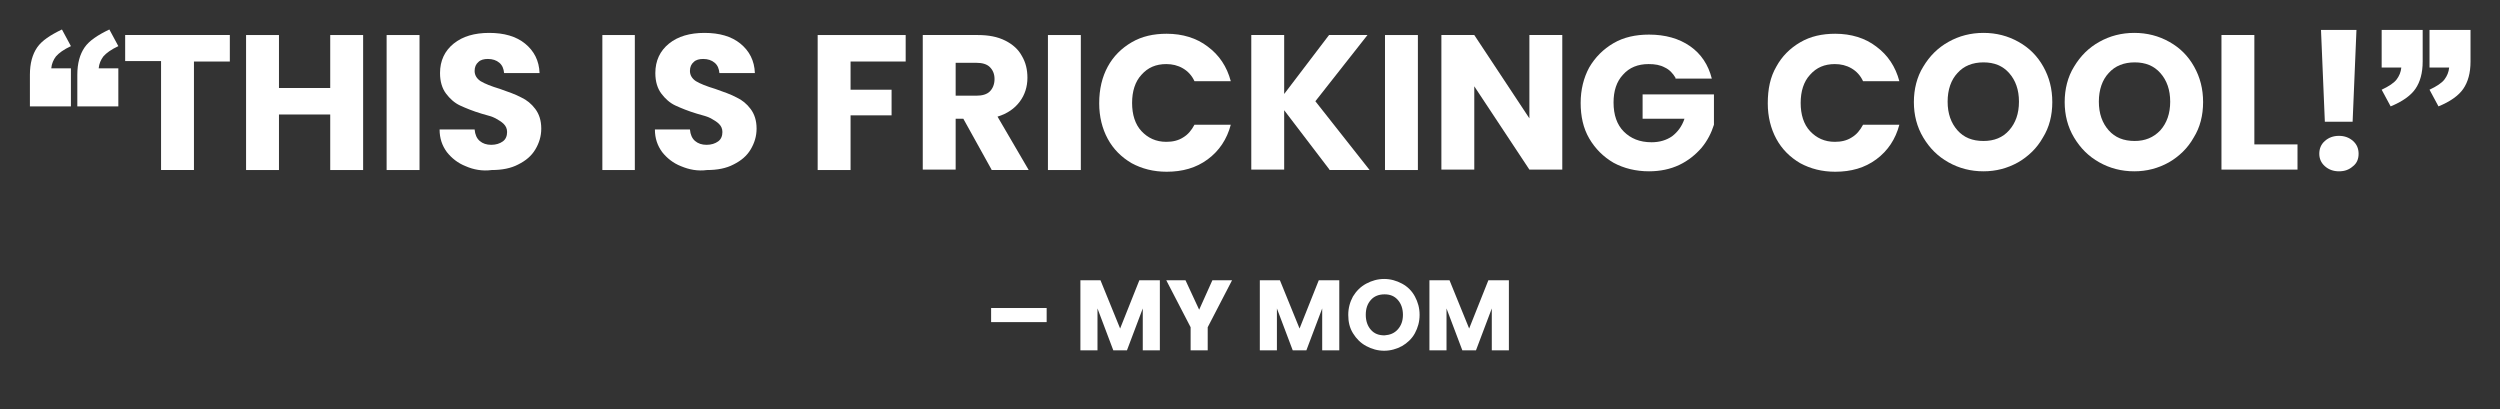
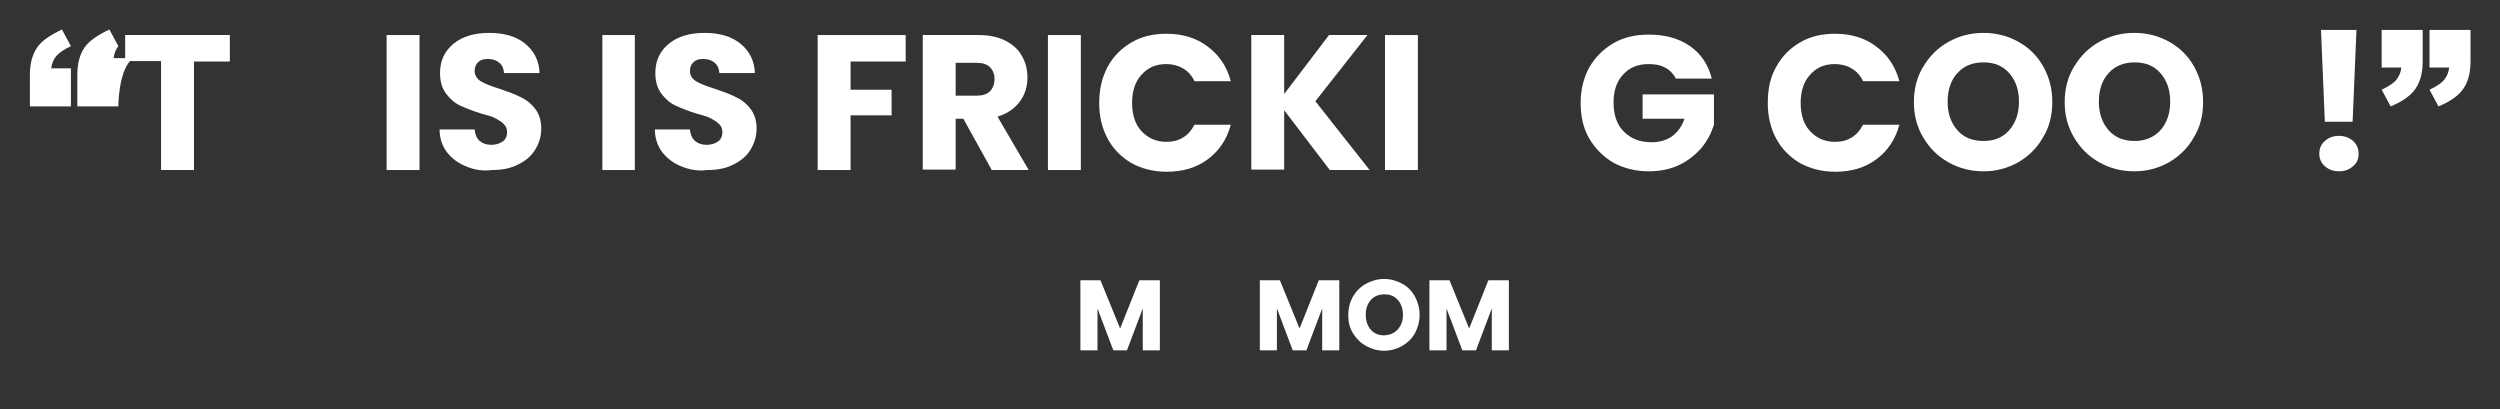
<svg xmlns="http://www.w3.org/2000/svg" version="1.1" id="Layer_1" x="0px" y="0px" viewBox="0 0 585.2 95.8" style="enable-background:new 0 0 585.2 95.8;" xml:space="preserve">
  <rect x="0" y="0" width="585.2" height="95.8" fill="#333333" stroke="none" />
  <style type="text/css">
	.st0{fill:#FFFFFF;}
</style>
  <g>
-     <path class="st0" d="M16.6,24.9H7v-7.4c0-2.7,0.6-4.8,1.7-6.4s3.1-2.9,5.8-4.2l2.1,3.9c-1.7,0.8-2.8,1.6-3.5,2.4   c-0.6,0.8-1,1.7-1.1,2.8h4.6V24.9z M27.7,24.9h-9.6v-7.4c0-2.7,0.6-4.8,1.7-6.4s3.1-2.9,5.8-4.2l2.1,3.9c-1.7,0.8-2.8,1.6-3.5,2.4   c-0.6,0.8-1,1.7-1.1,2.8h4.6C27.7,16,27.7,24.9,27.7,24.9z" />
+     <path class="st0" d="M16.6,24.9H7v-7.4c0-2.7,0.6-4.8,1.7-6.4s3.1-2.9,5.8-4.2l2.1,3.9c-1.7,0.8-2.8,1.6-3.5,2.4   c-0.6,0.8-1,1.7-1.1,2.8h4.6V24.9z M27.7,24.9h-9.6v-7.4c0-2.7,0.6-4.8,1.7-6.4s3.1-2.9,5.8-4.2l2.1,3.9c-0.6,0.8-1,1.7-1.1,2.8h4.6C27.7,16,27.7,24.9,27.7,24.9z" />
    <path class="st0" d="M53.8,8.2v6.2h-8.4v25.4h-7.7V14.3h-8.4V8.2H53.8z" />
-     <path class="st0" d="M85,8.2v31.6h-7.7v-13h-12v13h-7.7V8.2h7.7v12.4h12V8.2H85z" />
    <path class="st0" d="M98.2,8.2v31.6h-7.7V8.2H98.2z" />
    <path class="st0" d="M109,38.9c-1.8-0.7-3.3-1.9-4.4-3.3c-1.1-1.5-1.7-3.2-1.7-5.3h8.2c0.1,1.2,0.5,2.1,1.2,2.7   c0.7,0.6,1.6,0.9,2.7,0.9s2-0.3,2.7-0.8s1-1.3,1-2.2c0-0.8-0.3-1.4-0.8-1.9s-1.2-0.9-1.9-1.3s-1.9-0.7-3.3-1.1   c-2-0.6-3.7-1.3-5-1.9s-2.4-1.6-3.3-2.8c-0.9-1.2-1.4-2.8-1.4-4.8c0-2.9,1.1-5.2,3.2-6.9s4.9-2.5,8.3-2.5c3.5,0,6.3,0.8,8.4,2.5   s3.3,4,3.4,6.9H118c-0.1-1-0.4-1.8-1.1-2.4c-0.7-0.6-1.6-0.9-2.7-0.9c-0.9,0-1.7,0.2-2.2,0.7c-0.6,0.5-0.9,1.2-0.9,2.1   c0,1,0.5,1.8,1.4,2.4c1,0.6,2.5,1.2,4.5,1.8c2,0.7,3.7,1.3,5,2c1.3,0.6,2.4,1.5,3.3,2.7s1.4,2.7,1.4,4.6c0,1.8-0.5,3.4-1.4,4.9   s-2.2,2.6-4,3.5c-1.7,0.9-3.8,1.3-6.2,1.3C112.9,40.1,110.8,39.7,109,38.9z" />
    <path class="st0" d="M148.6,8.2v31.6H141V8.2H148.6z" />
    <path class="st0" d="M159.4,38.9c-1.8-0.7-3.3-1.9-4.4-3.3c-1.1-1.5-1.7-3.2-1.7-5.3h8.2c0.1,1.2,0.5,2.1,1.2,2.7   c0.7,0.6,1.6,0.9,2.7,0.9c1.1,0,2-0.3,2.7-0.8s1-1.3,1-2.2c0-0.8-0.3-1.4-0.8-1.9s-1.2-0.9-1.9-1.3s-1.9-0.7-3.3-1.1   c-2-0.6-3.7-1.3-5-1.9s-2.4-1.6-3.3-2.8c-0.9-1.2-1.4-2.8-1.4-4.8c0-2.9,1.1-5.2,3.2-6.9c2.1-1.7,4.9-2.5,8.3-2.5   c3.5,0,6.3,0.8,8.4,2.5c2.1,1.7,3.3,4,3.4,6.9h-8.3c-0.1-1-0.4-1.8-1.1-2.4c-0.7-0.6-1.6-0.9-2.7-0.9c-0.9,0-1.7,0.2-2.2,0.7   c-0.6,0.5-0.9,1.2-0.9,2.1c0,1,0.5,1.8,1.4,2.4c1,0.6,2.5,1.2,4.5,1.8c2,0.7,3.7,1.3,5,2c1.3,0.6,2.4,1.5,3.3,2.7   c0.9,1.2,1.4,2.7,1.4,4.6c0,1.8-0.5,3.4-1.4,4.9s-2.2,2.6-4,3.5c-1.7,0.9-3.8,1.3-6.2,1.3C163.3,40.1,161.3,39.7,159.4,38.9z" />
    <path class="st0" d="M212,8.2v6.2h-12.9V21h9.6v6h-9.6v12.8h-7.7V8.2H212z" />
    <path class="st0" d="M232.1,39.7l-6.6-11.9h-1.8v11.9H216V8.2h12.9c2.5,0,4.6,0.4,6.4,1.3c1.8,0.9,3.1,2.1,3.9,3.6   c0.9,1.5,1.3,3.2,1.3,5.1c0,2.1-0.6,4-1.8,5.6s-2.9,2.8-5.2,3.5l7.3,12.5h-8.7V39.7z M223.7,22.4h4.8c1.4,0,2.5-0.3,3.2-1   s1.1-1.7,1.1-2.9c0-1.2-0.4-2.1-1.1-2.8c-0.7-0.7-1.8-1-3.2-1h-4.8V22.4z" />
    <path class="st0" d="M253,8.2v31.6h-7.7V8.2H253z" />
    <path class="st0" d="M259.3,15.6c1.3-2.4,3.2-4.3,5.6-5.7s5.1-2,8.2-2c3.7,0,7,1,9.6,3c2.7,2,4.5,4.7,5.4,8.1h-8.5   c-0.6-1.3-1.5-2.3-2.7-3c-1.2-0.7-2.5-1-3.9-1c-2.4,0-4.3,0.8-5.8,2.5c-1.5,1.6-2.2,3.9-2.2,6.6s0.7,5,2.2,6.6   c1.5,1.6,3.4,2.5,5.8,2.5c1.5,0,2.8-0.3,3.9-1c1.2-0.7,2-1.7,2.7-3h8.5c-0.9,3.4-2.7,6.1-5.4,8.1c-2.7,2-5.9,2.9-9.6,2.9   c-3.1,0-5.8-0.7-8.2-2c-2.4-1.4-4.3-3.3-5.6-5.7c-1.3-2.4-2-5.2-2-8.3C257.3,20.8,258,18,259.3,15.6z" />
    <path class="st0" d="M311.2,39.7l-10.6-13.9v13.9h-7.7V8.2h7.7V22l10.5-13.8h9l-12.2,15.5l12.7,16.1h-9.4V39.7z" />
    <path class="st0" d="M331.9,8.2v31.6h-7.7V8.2H331.9z" />
-     <path class="st0" d="M365.7,39.7H358l-12.9-19.5v19.5h-7.7V8.2h7.7L358,27.7V8.2h7.7V39.7z" />
    <path class="st0" d="M392.2,18.2c-0.6-1-1.4-1.9-2.5-2.4c-1.1-0.6-2.3-0.8-3.8-0.8c-2.5,0-4.5,0.8-6,2.5c-1.5,1.6-2.2,3.8-2.2,6.5   c0,2.9,0.8,5.2,2.4,6.8s3.7,2.5,6.5,2.5c1.9,0,3.5-0.5,4.8-1.4c1.3-1,2.3-2.3,2.9-4.1h-9.8v-5.7h16.7v7.1c-0.6,1.9-1.5,3.7-2.9,5.4   c-1.4,1.6-3.1,3-5.2,4s-4.5,1.5-7.1,1.5c-3.1,0-5.9-0.7-8.3-2c-2.4-1.4-4.3-3.3-5.7-5.7c-1.4-2.4-2-5.2-2-8.3s0.7-5.9,2-8.3   c1.4-2.4,3.3-4.3,5.7-5.7c2.4-1.4,5.2-2,8.3-2c3.8,0,7,0.9,9.6,2.7s4.3,4.4,5.1,7.6h-8.5V18.2z" />
    <path class="st0" d="M415.8,15.6c1.3-2.4,3.2-4.3,5.6-5.7s5.1-2,8.2-2c3.7,0,7,1,9.6,3c2.7,2,4.5,4.7,5.4,8.1h-8.5   c-0.6-1.3-1.5-2.3-2.7-3c-1.2-0.7-2.5-1-3.9-1c-2.4,0-4.3,0.8-5.8,2.5c-1.5,1.6-2.2,3.9-2.2,6.6s0.7,5,2.2,6.6   c1.5,1.6,3.4,2.5,5.8,2.5c1.5,0,2.8-0.3,3.9-1c1.2-0.7,2-1.7,2.7-3h8.5c-0.9,3.4-2.7,6.1-5.4,8.1c-2.7,2-5.9,2.9-9.6,2.9   c-3.1,0-5.8-0.7-8.2-2c-2.4-1.4-4.3-3.3-5.6-5.7c-1.3-2.4-2-5.2-2-8.3C413.8,20.8,414.4,18,415.8,15.6z" />
    <path class="st0" d="M456.1,38c-2.5-1.4-4.4-3.3-5.9-5.8s-2.2-5.3-2.2-8.3s0.7-5.9,2.2-8.3c1.5-2.5,3.4-4.4,5.9-5.8   s5.2-2.1,8.2-2.1s5.7,0.7,8.2,2.1s4.4,3.3,5.8,5.8s2.1,5.2,2.1,8.3s-0.7,5.9-2.2,8.3c-1.4,2.5-3.4,4.4-5.8,5.8   c-2.5,1.4-5.2,2.1-8.1,2.1C461.3,40.1,458.6,39.4,456.1,38z M470.3,30.5c1.5-1.7,2.3-3.9,2.3-6.7s-0.8-5-2.3-6.7s-3.5-2.5-6-2.5   s-4.6,0.8-6.1,2.5c-1.5,1.6-2.3,3.9-2.3,6.7s0.8,5,2.3,6.7s3.5,2.5,6.1,2.5C466.8,33,468.8,32.2,470.3,30.5z" />
    <path class="st0" d="M491.4,38c-2.5-1.4-4.4-3.3-5.9-5.8s-2.2-5.3-2.2-8.3s0.7-5.9,2.2-8.3c1.5-2.5,3.4-4.4,5.9-5.8   s5.2-2.1,8.2-2.1s5.7,0.7,8.2,2.1s4.4,3.3,5.8,5.8s2.1,5.2,2.1,8.3s-0.7,5.9-2.2,8.3c-1.4,2.5-3.4,4.4-5.8,5.8   c-2.5,1.4-5.2,2.1-8.1,2.1C496.6,40.1,493.9,39.4,491.4,38z M505.7,30.5c1.5-1.7,2.3-3.9,2.3-6.7s-0.8-5-2.3-6.7s-3.5-2.5-6-2.5   s-4.6,0.8-6.1,2.5c-1.5,1.6-2.3,3.9-2.3,6.7s0.8,5,2.3,6.7s3.5,2.5,6.1,2.5C502.1,33,504.1,32.2,505.7,30.5z" />
-     <path class="st0" d="M527.7,33.8h10.1v5.9H520V8.2h7.7V33.8z" />
    <path class="st0" d="M544.2,38.9c-0.9-0.8-1.3-1.8-1.3-2.9c0-1.2,0.4-2.2,1.3-3c0.9-0.8,2-1.2,3.3-1.2s2.4,0.4,3.3,1.2   c0.9,0.8,1.3,1.8,1.3,3s-0.4,2.2-1.3,2.9c-0.9,0.8-1.9,1.2-3.3,1.2C546.2,40.1,545.1,39.7,544.2,38.9z M551.6,7l-0.9,21.5h-6.5   L543.3,7H551.6z" />
    <path class="st0" d="M557.5,7h9.6v7.4c0,2.7-0.6,4.8-1.7,6.4c-1.1,1.6-3.1,3-5.8,4.1l-2.1-3.9c1.7-0.8,2.9-1.6,3.5-2.4   s1-1.7,1.1-2.8h-4.6V7z M568.7,7h9.6v7.4c0,2.7-0.6,4.8-1.7,6.4c-1.1,1.6-3.1,3-5.8,4.1l-2.1-3.9c1.7-0.8,2.9-1.6,3.5-2.4   s1-1.7,1.1-2.8h-4.6V7z" />
  </g>
  <g>
-     <path class="st0" d="M245,72.1v3.3h-13v-3.3H245z" />
    <path class="st0" d="M271.5,65.6V82h-4v-9.8l-3.7,9.8h-3.2l-3.7-9.8V82h-4V65.6h4.7l4.6,11.3l4.5-11.3H271.5z" />
-     <path class="st0" d="M288.4,65.6l-5.7,11V82h-4v-5.4l-5.7-11h4.5l3.2,6.9l3.1-6.9H288.4z" />
    <path class="st0" d="M313.5,65.6V82h-4v-9.8l-3.7,9.8h-3.2l-3.7-9.8V82h-4V65.6h4.7l4.6,11.3l4.5-11.3H313.5z" />
    <path class="st0" d="M319.8,81c-1.3-0.7-2.3-1.7-3.1-3c-0.8-1.3-1.1-2.7-1.1-4.3s0.4-3,1.1-4.3c0.8-1.3,1.8-2.3,3.1-3   s2.7-1.1,4.2-1.1s2.9,0.4,4.2,1.1s2.3,1.7,3,3s1.1,2.7,1.1,4.3s-0.4,3-1.1,4.3s-1.8,2.3-3,3c-1.3,0.7-2.7,1.1-4.2,1.1   S321.1,81.7,319.8,81z M327.2,77.1c0.8-0.9,1.2-2,1.2-3.4s-0.4-2.6-1.2-3.5c-0.8-0.9-1.8-1.3-3.1-1.3c-1.3,0-2.4,0.4-3.2,1.3   c-0.8,0.9-1.2,2-1.2,3.5c0,1.4,0.4,2.6,1.2,3.5c0.8,0.9,1.8,1.3,3.2,1.3C325.4,78.4,326.4,78,327.2,77.1z" />
    <path class="st0" d="M353.2,65.6V82h-4v-9.8l-3.7,9.8h-3.2l-3.7-9.8V82h-4V65.6h4.7l4.6,11.3l4.5-11.3H353.2z" />
  </g>
</svg>